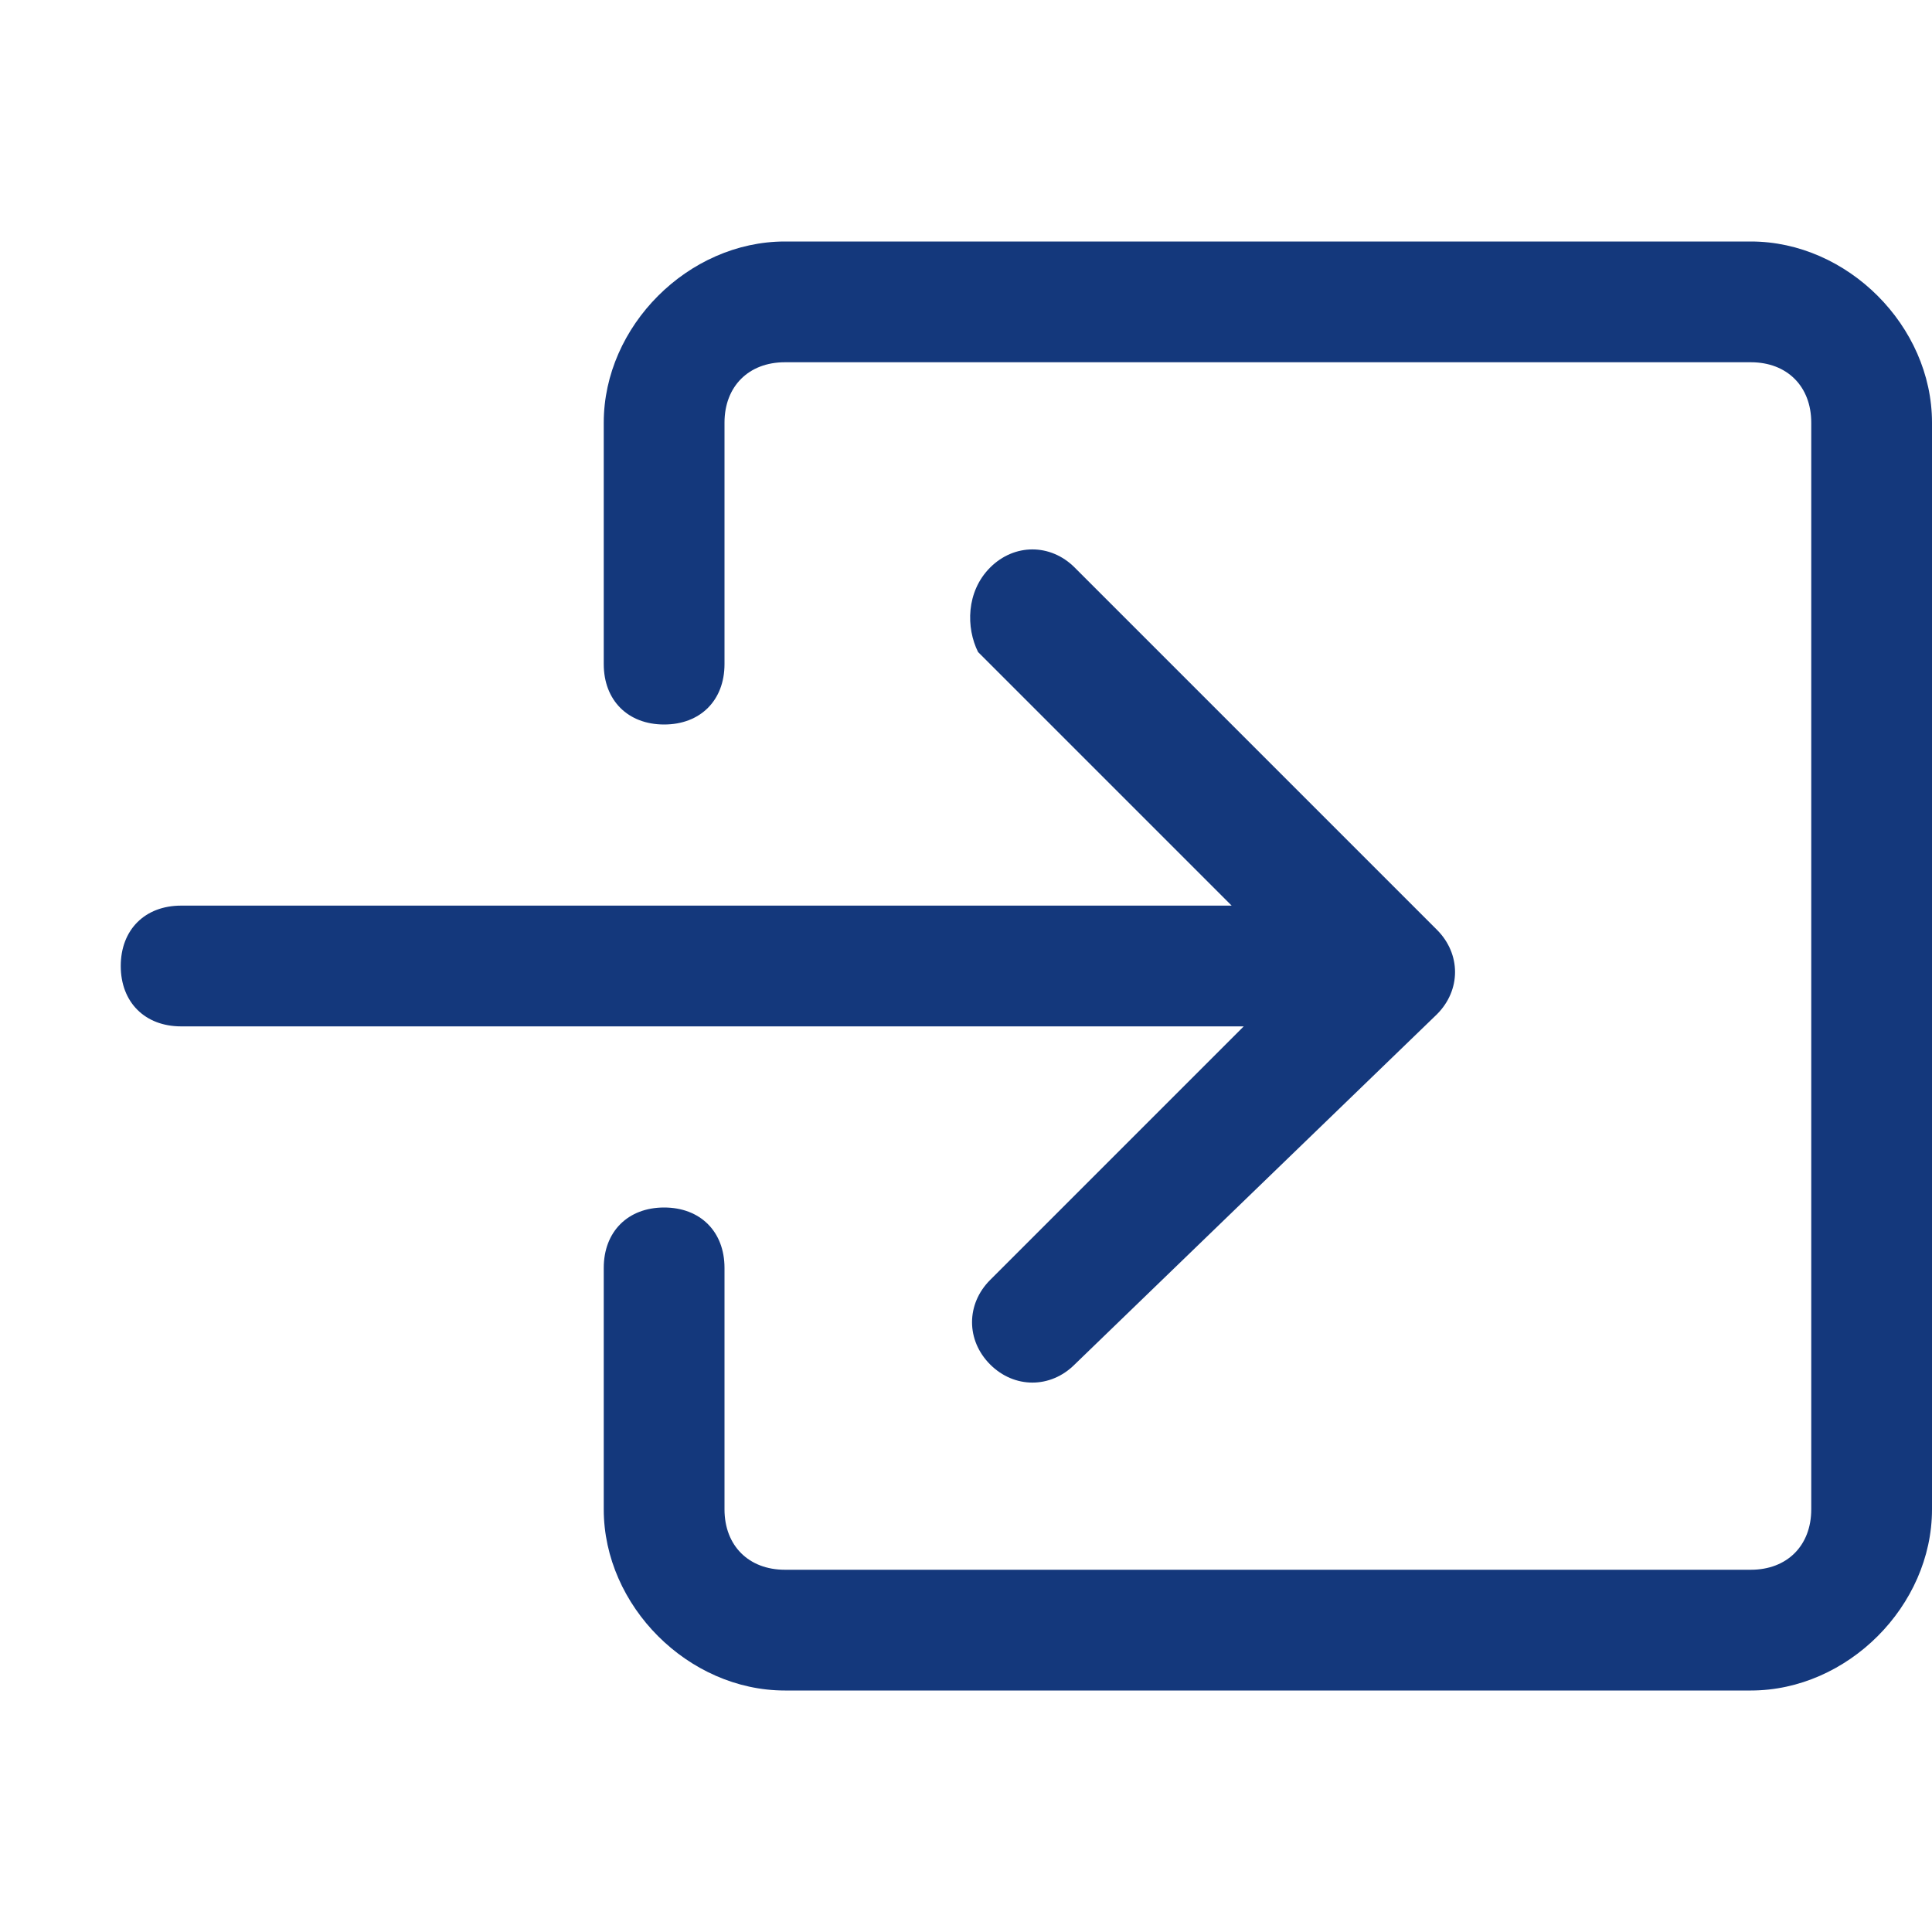
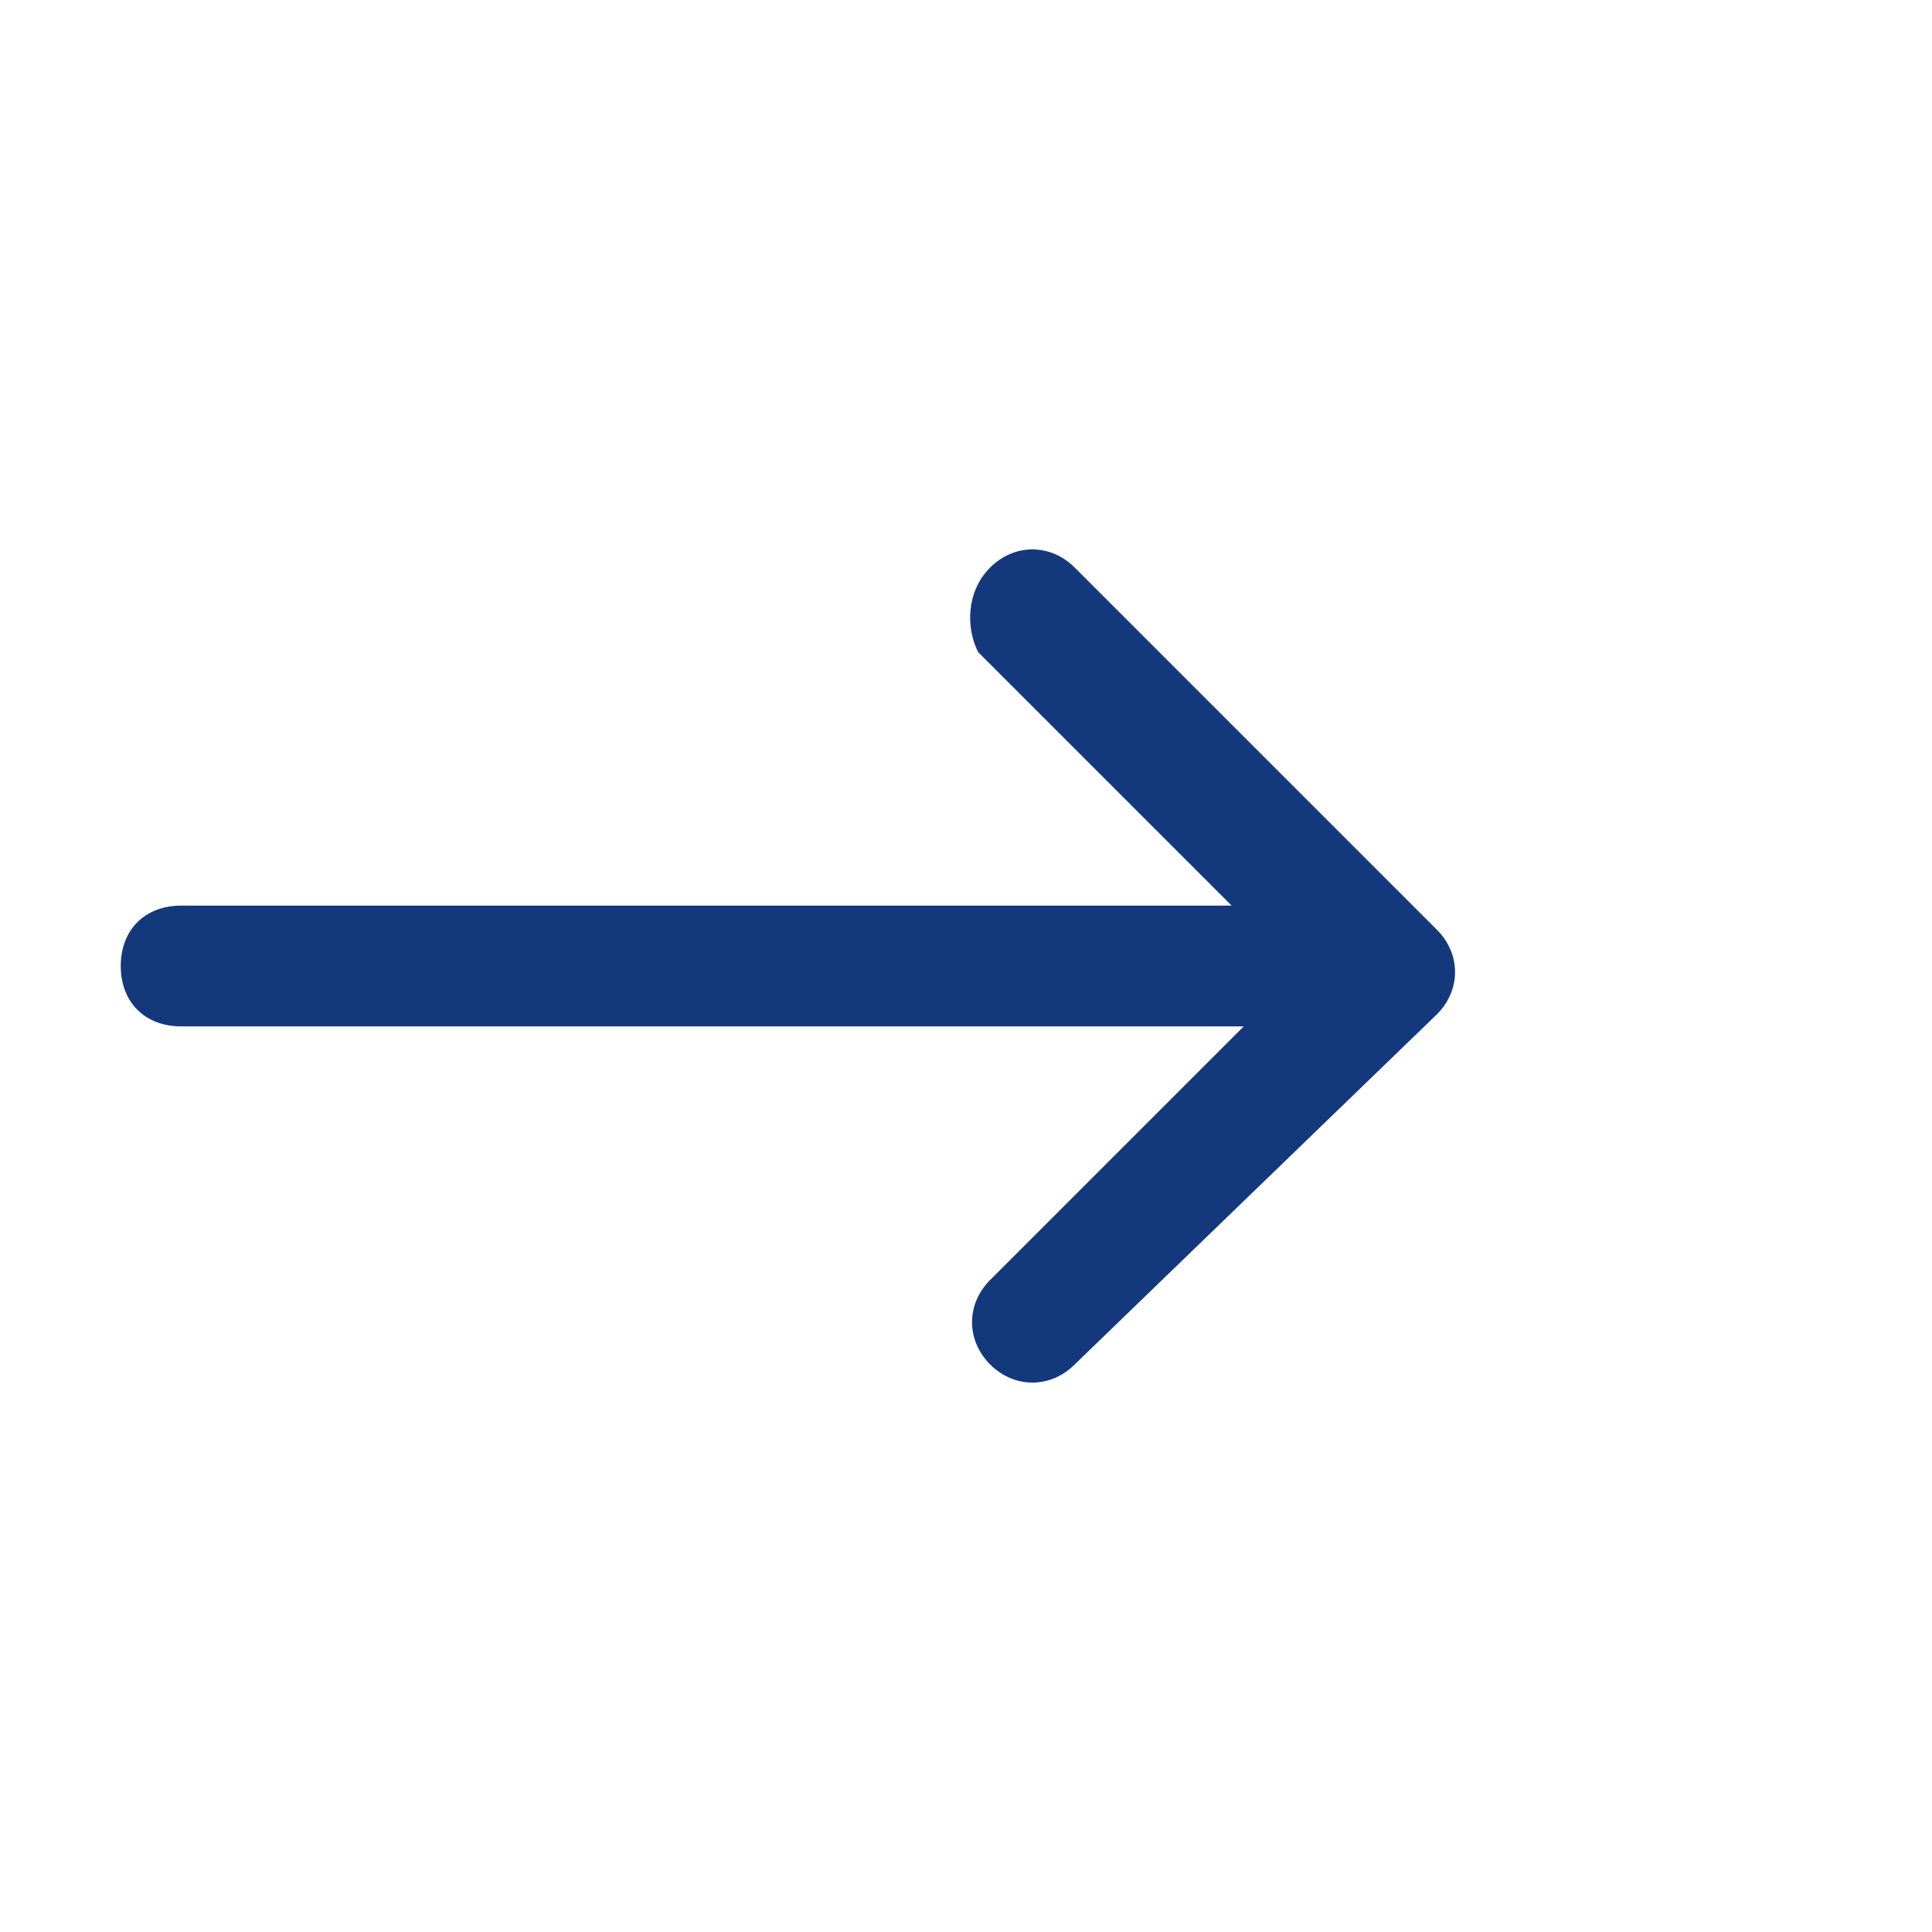
<svg xmlns="http://www.w3.org/2000/svg" version="1.1" id="Ebene_1" x="0px" y="0px" viewBox="0 0 16 16" style="enable-background:new 0 0 16 16;" xml:space="preserve">
  <style type="text/css">
	.st0{fill-rule:evenodd;clip-rule:evenodd;fill:#14387C;}
</style>
-   <path class="st0" d="M6,3.5C6,3.2,6.2,3,6.5,3h8C14.8,3,15,3.2,15,3.5v9c0,0.3-0.2,0.5-0.5,0.5h-8C6.2,13,6,12.8,6,12.5v-2  C6,10.2,5.8,10,5.5,10S5,10.2,5,10.5v2C5,13.3,5.7,14,6.5,14h8c0.8,0,1.5-0.7,1.5-1.5v-9C16,2.7,15.3,2,14.5,2h-8C5.7,2,5,2.7,5,3.5  v2C5,5.8,5.2,6,5.5,6S6,5.8,6,5.5V3.5z" />
  <path class="st0" d="M11.9,8.4c0.2-0.2,0.2-0.5,0-0.7c0,0,0,0,0,0l-3-3c-0.2-0.2-0.5-0.2-0.7,0S8,5.2,8.1,5.4l2.1,2.1H1.5  C1.2,7.5,1,7.7,1,8c0,0.3,0.2,0.5,0.5,0.5h8.8l-2.1,2.1c-0.2,0.2-0.2,0.5,0,0.7s0.5,0.2,0.7,0L11.9,8.4z" />
</svg>